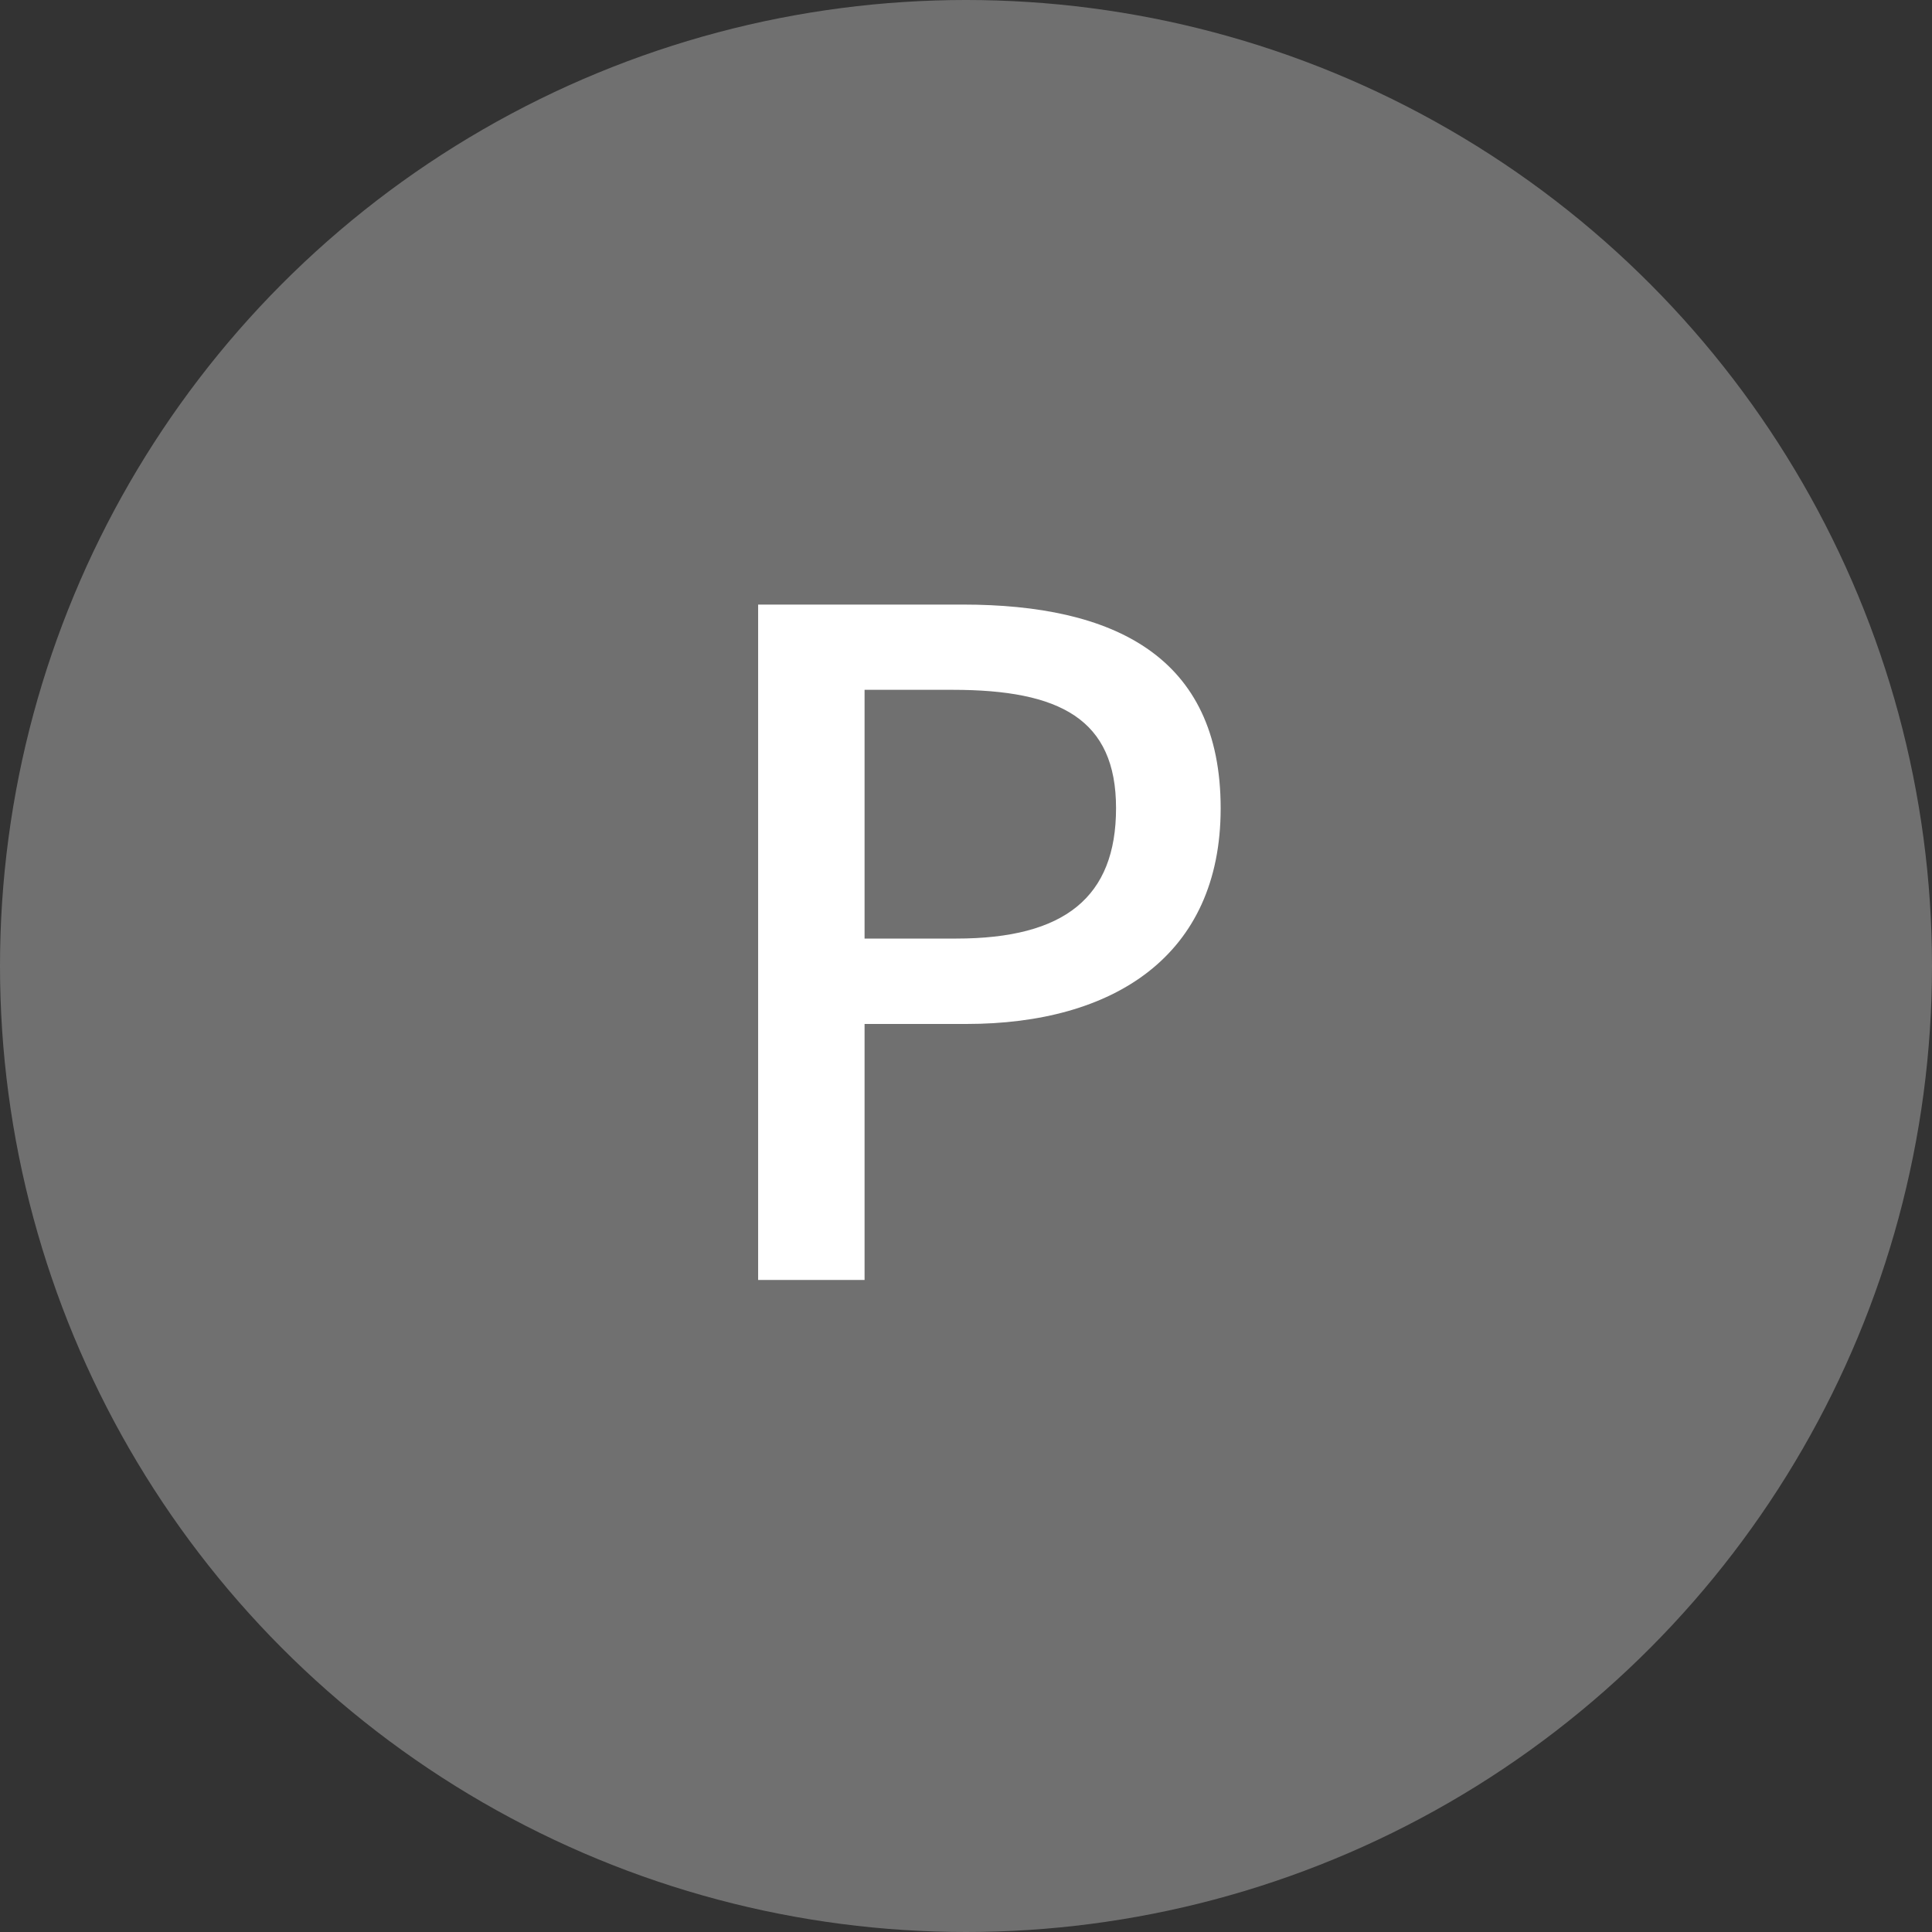
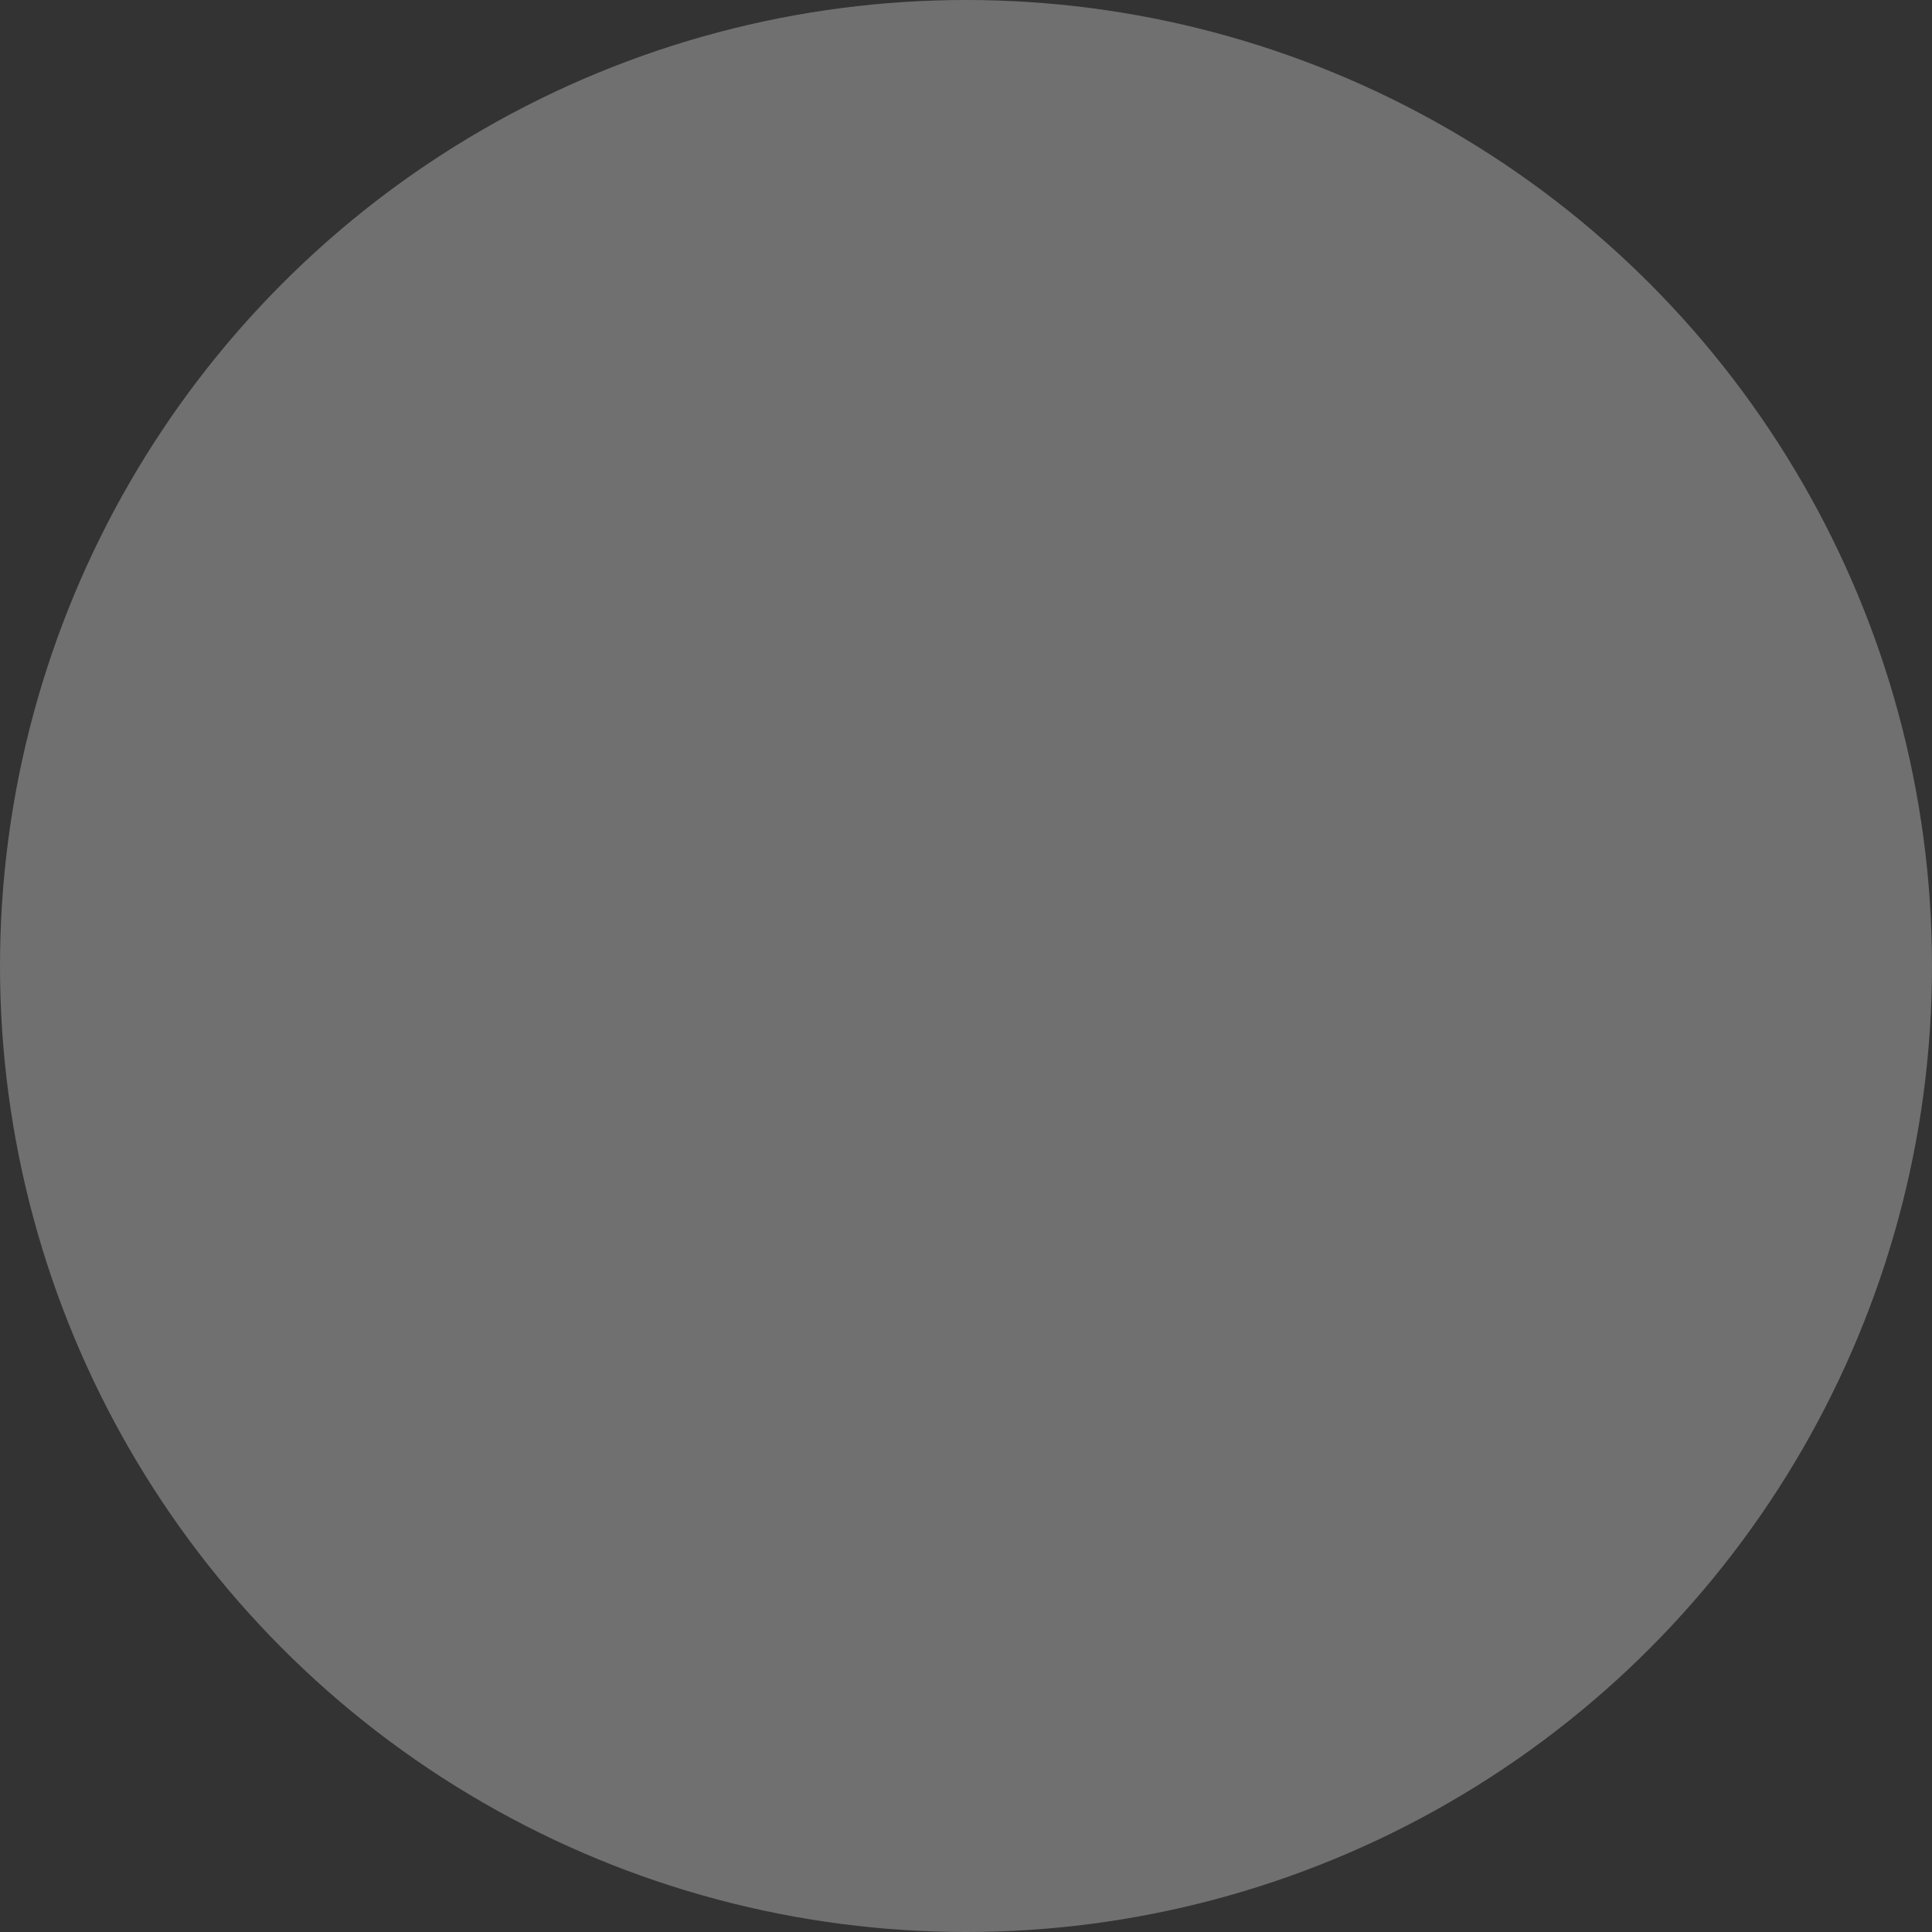
<svg xmlns="http://www.w3.org/2000/svg" width="80" height="80" viewBox="0 0 80 80">
  <rect x="0" y="0" width="80" height="80" fill="#333333" stroke="none" />
  <g id="ポイント" transform="translate(-420 -672)">
    <circle id="楕円形_136" data-name="楕円形 136" cx="40" cy="40" r="40" transform="translate(420 672)" fill="#707070" />
-     <path id="パス_907" data-name="パス 907" d="M-8.607,0H-4.2V-10.6H.019c6.08,0,10.526-2.812,10.526-8.93,0-6.308-4.446-8.436-10.678-8.436H-8.607ZM-4.2-14.136v-10.3H-.551c4.446,0,6.764,1.216,6.764,4.9s-2.128,5.4-6.612,5.4Z" transform="translate(460 725)" fill="#fff" />
  </g>
</svg>